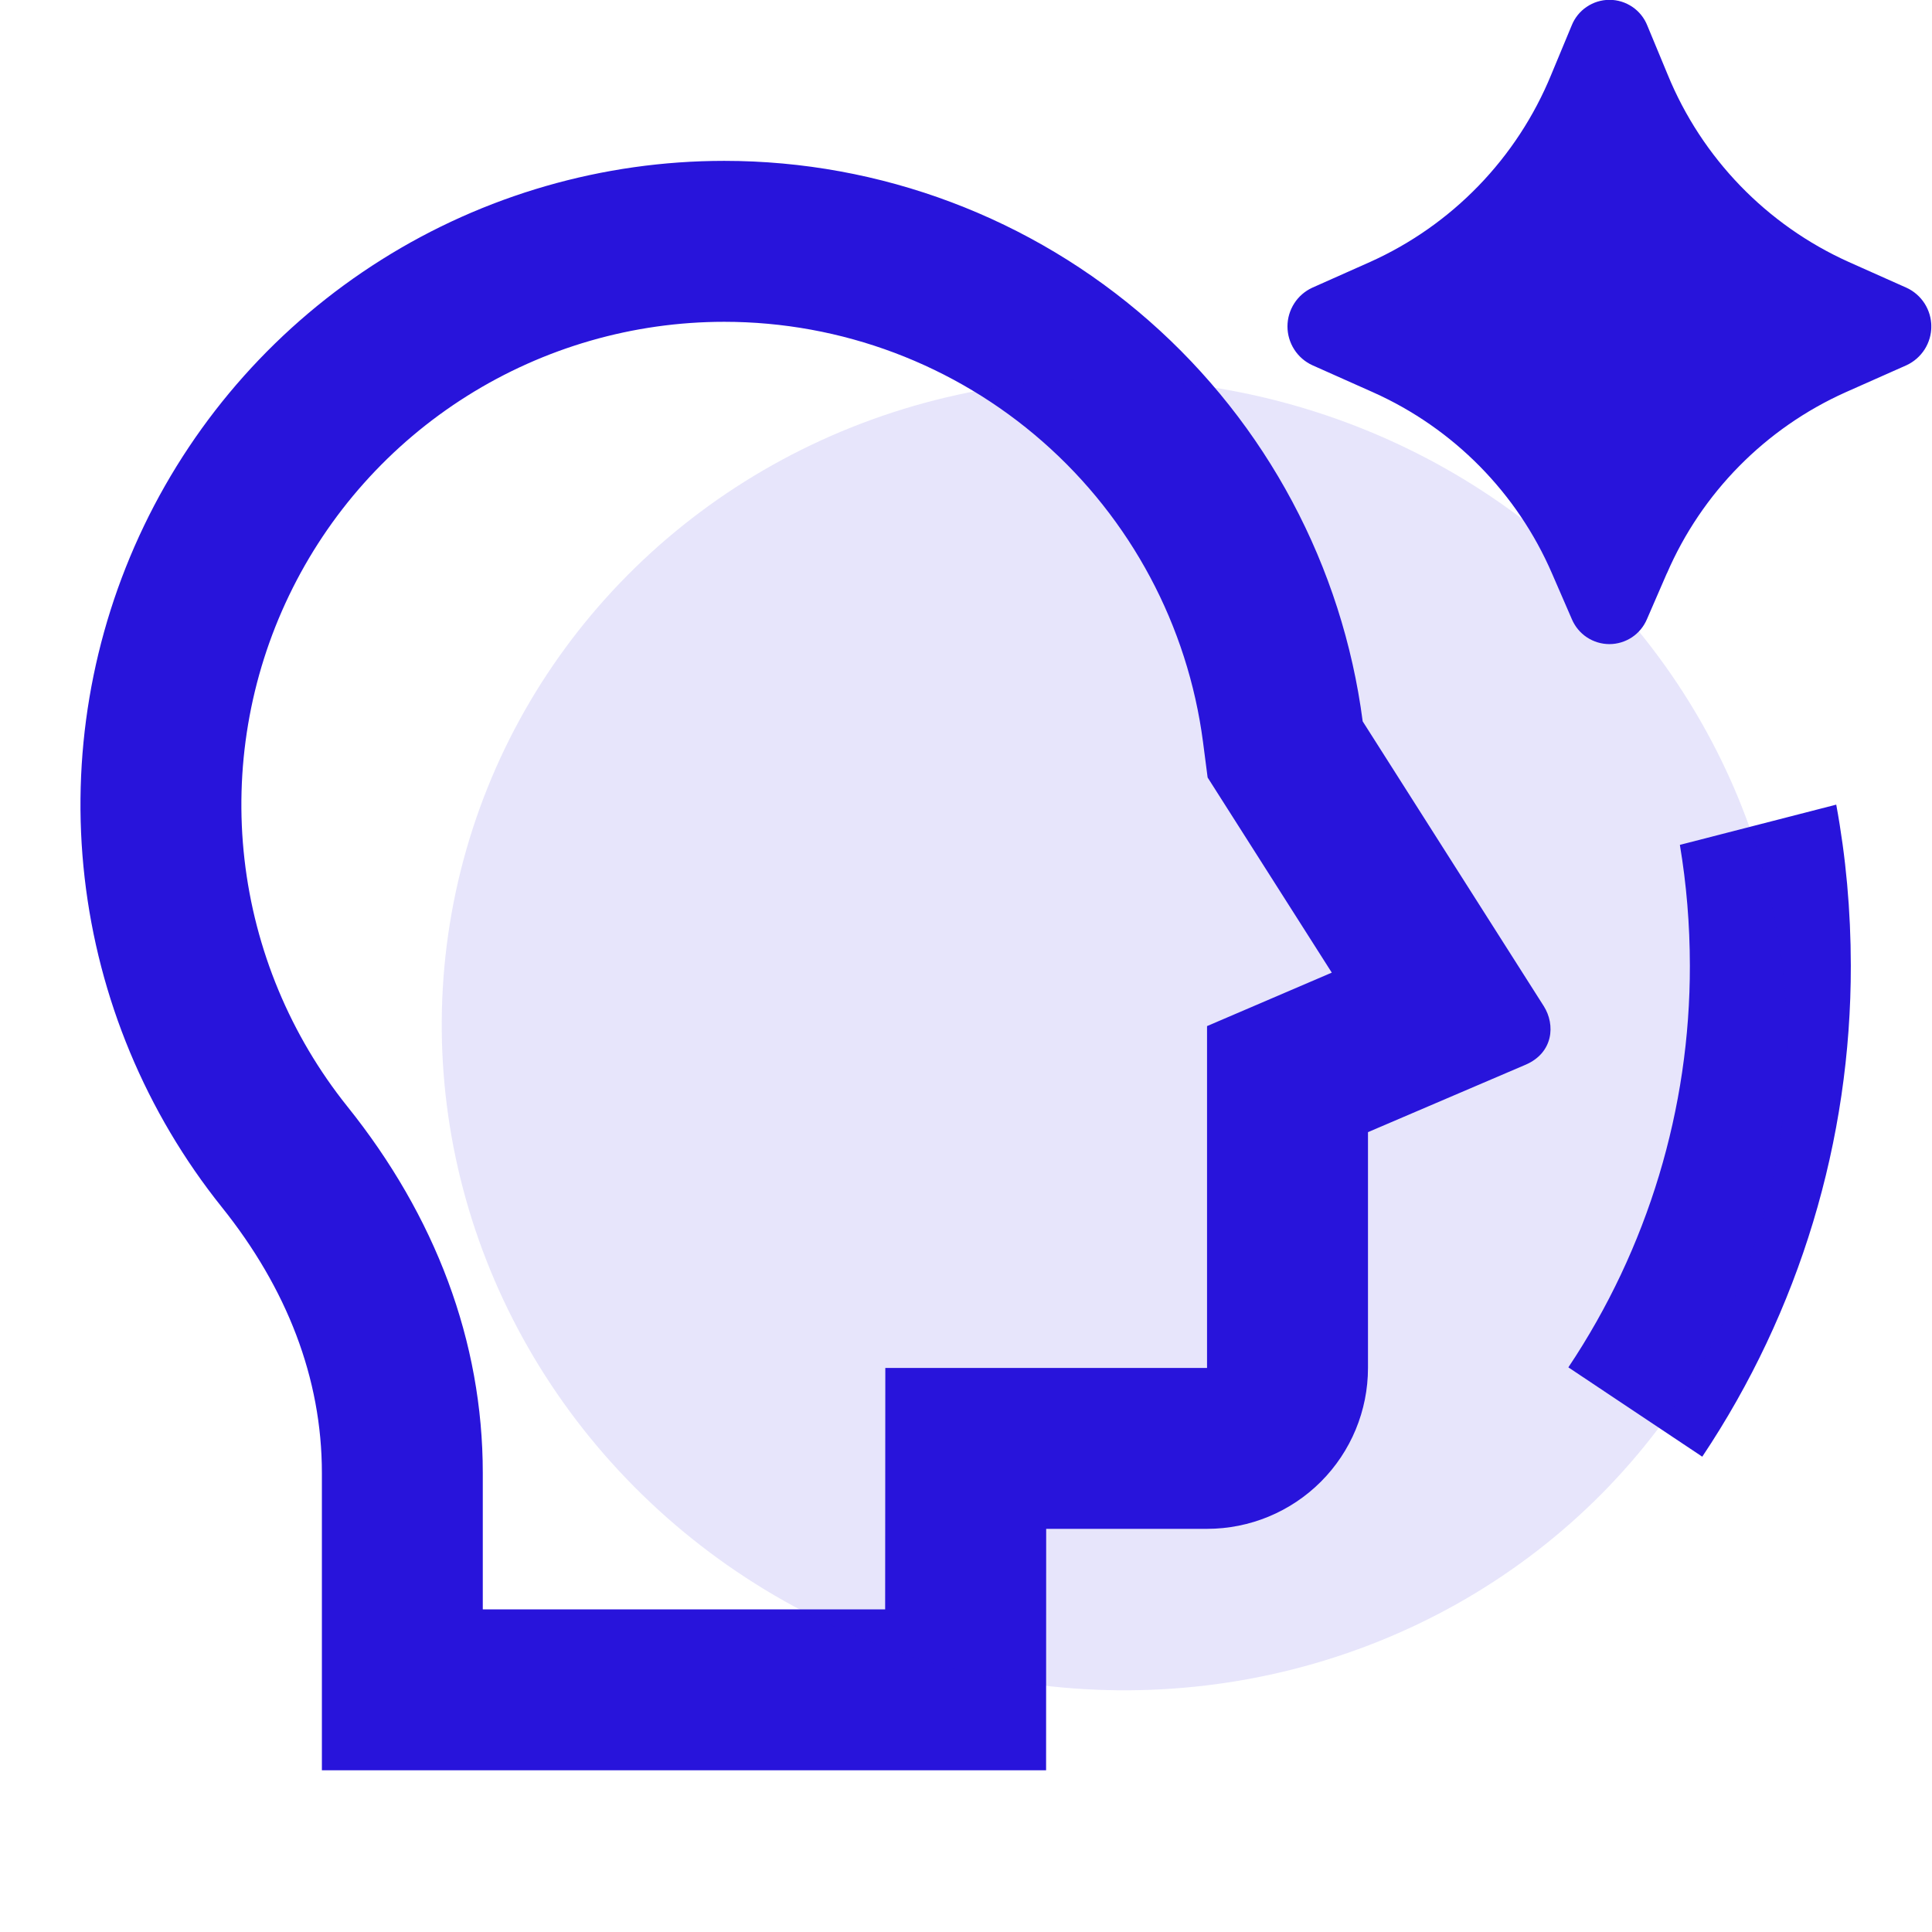
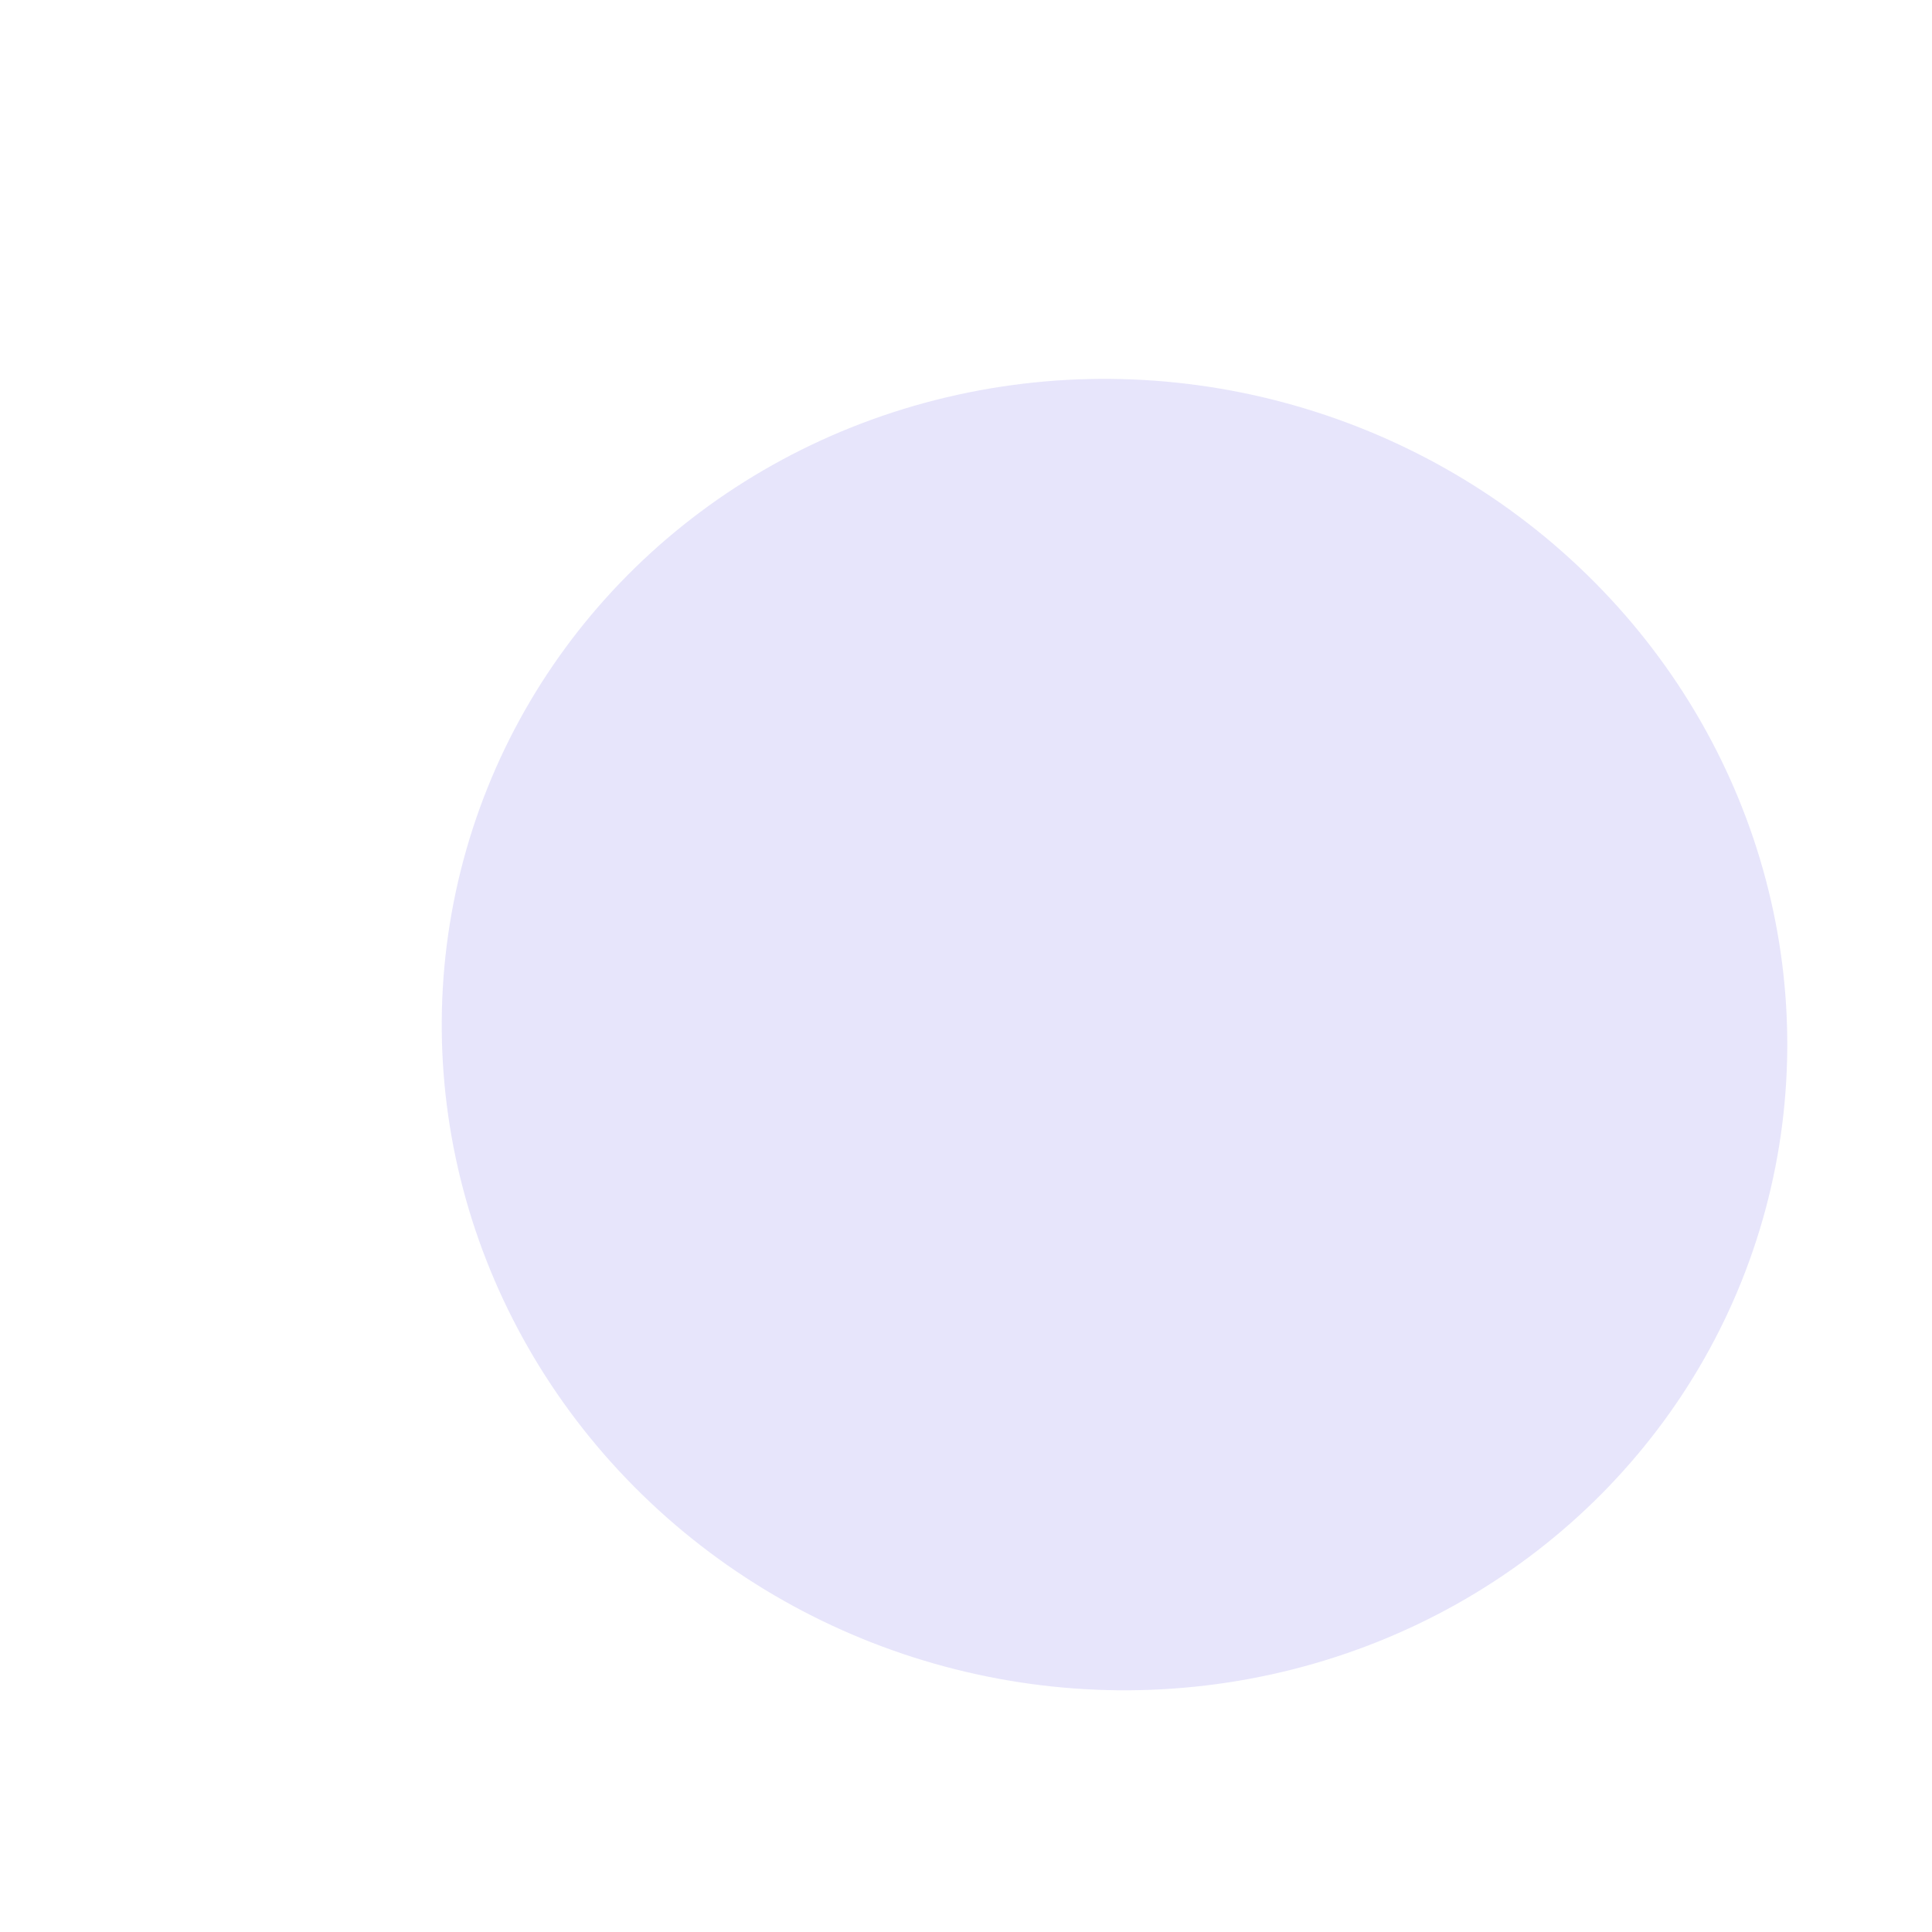
<svg xmlns="http://www.w3.org/2000/svg" width="46" height="46" viewBox="0 0 46 46" fill="none">
  <g clip-path="url(#clip0_1144_2934)">
-     <path d="M39.685 13.655L39.214 14.74C39.14 14.916 39.016 15.067 38.857 15.173C38.697 15.279 38.51 15.336 38.319 15.336C38.128 15.336 37.941 15.279 37.781 15.173C37.622 15.067 37.498 14.916 37.424 14.74L36.953 13.655C36.124 11.737 34.607 10.199 32.7 9.344L31.245 8.695C31.069 8.614 30.919 8.484 30.815 8.32C30.71 8.157 30.654 7.966 30.654 7.772C30.654 7.578 30.71 7.388 30.815 7.224C30.919 7.061 31.069 6.931 31.245 6.85L32.619 6.238C34.574 5.36 36.118 3.765 36.932 1.782L37.419 0.611C37.49 0.43 37.614 0.274 37.775 0.165C37.936 0.055 38.126 -0.004 38.321 -0.004C38.516 -0.004 38.706 0.055 38.867 0.165C39.028 0.274 39.152 0.43 39.223 0.611L39.708 1.78C40.521 3.763 42.064 5.359 44.019 6.238L45.395 6.852C45.571 6.933 45.719 7.063 45.824 7.226C45.928 7.39 45.984 7.579 45.984 7.773C45.984 7.967 45.928 8.157 45.824 8.32C45.719 8.483 45.571 8.613 45.395 8.695L43.938 9.342C42.032 10.198 40.515 11.736 39.687 13.655M17.243 3.83C20.965 3.83 24.561 5.183 27.358 7.639C30.155 10.095 31.963 13.484 32.445 17.175L36.756 23.955C37.039 24.402 36.982 25.067 36.325 25.35L32.571 26.956V32.57C32.571 33.586 32.167 34.561 31.449 35.279C30.73 35.998 29.756 36.401 28.739 36.401H24.909L24.907 42.149H7.664V35.072C7.664 32.811 6.828 30.671 5.28 28.74C3.475 26.485 2.343 23.767 2.015 20.898C1.687 18.029 2.177 15.125 3.427 12.522C4.677 9.919 6.637 7.722 9.082 6.184C11.526 4.646 14.355 3.83 17.243 3.83ZM17.243 7.662C15.078 7.662 12.956 8.274 11.122 9.427C9.289 10.58 7.819 12.227 6.881 14.18C5.943 16.132 5.576 18.309 5.821 20.461C6.067 22.613 6.915 24.652 8.269 26.343C10.365 28.956 11.495 31.932 11.495 35.072V38.318H21.075L21.079 32.57H28.739V24.431L31.709 23.158L28.753 18.512L28.643 17.665C28.281 14.898 26.925 12.358 24.827 10.517C22.73 8.676 20.034 7.662 17.243 7.662ZM37.342 32.556L40.53 34.683C42.843 31.222 44.074 27.152 44.067 22.99C44.066 21.68 43.95 20.403 43.72 19.158L39.997 20.116C40.154 21.052 40.234 22.01 40.235 22.99C40.241 26.395 39.234 29.725 37.342 32.556Z" fill="#2814DB" />
    <ellipse cx="26.536" cy="24.633" rx="16.049" ry="15.58" transform="rotate(-165 26.536 24.633)" fill="#2814DB" fill-opacity="0.11" />
  </g>
  <defs>
    <clipPath id="clip0_1144_2934">
      <rect width="45.983" height="45.983" fill="white" />
    </clipPath>
  </defs>
</svg>